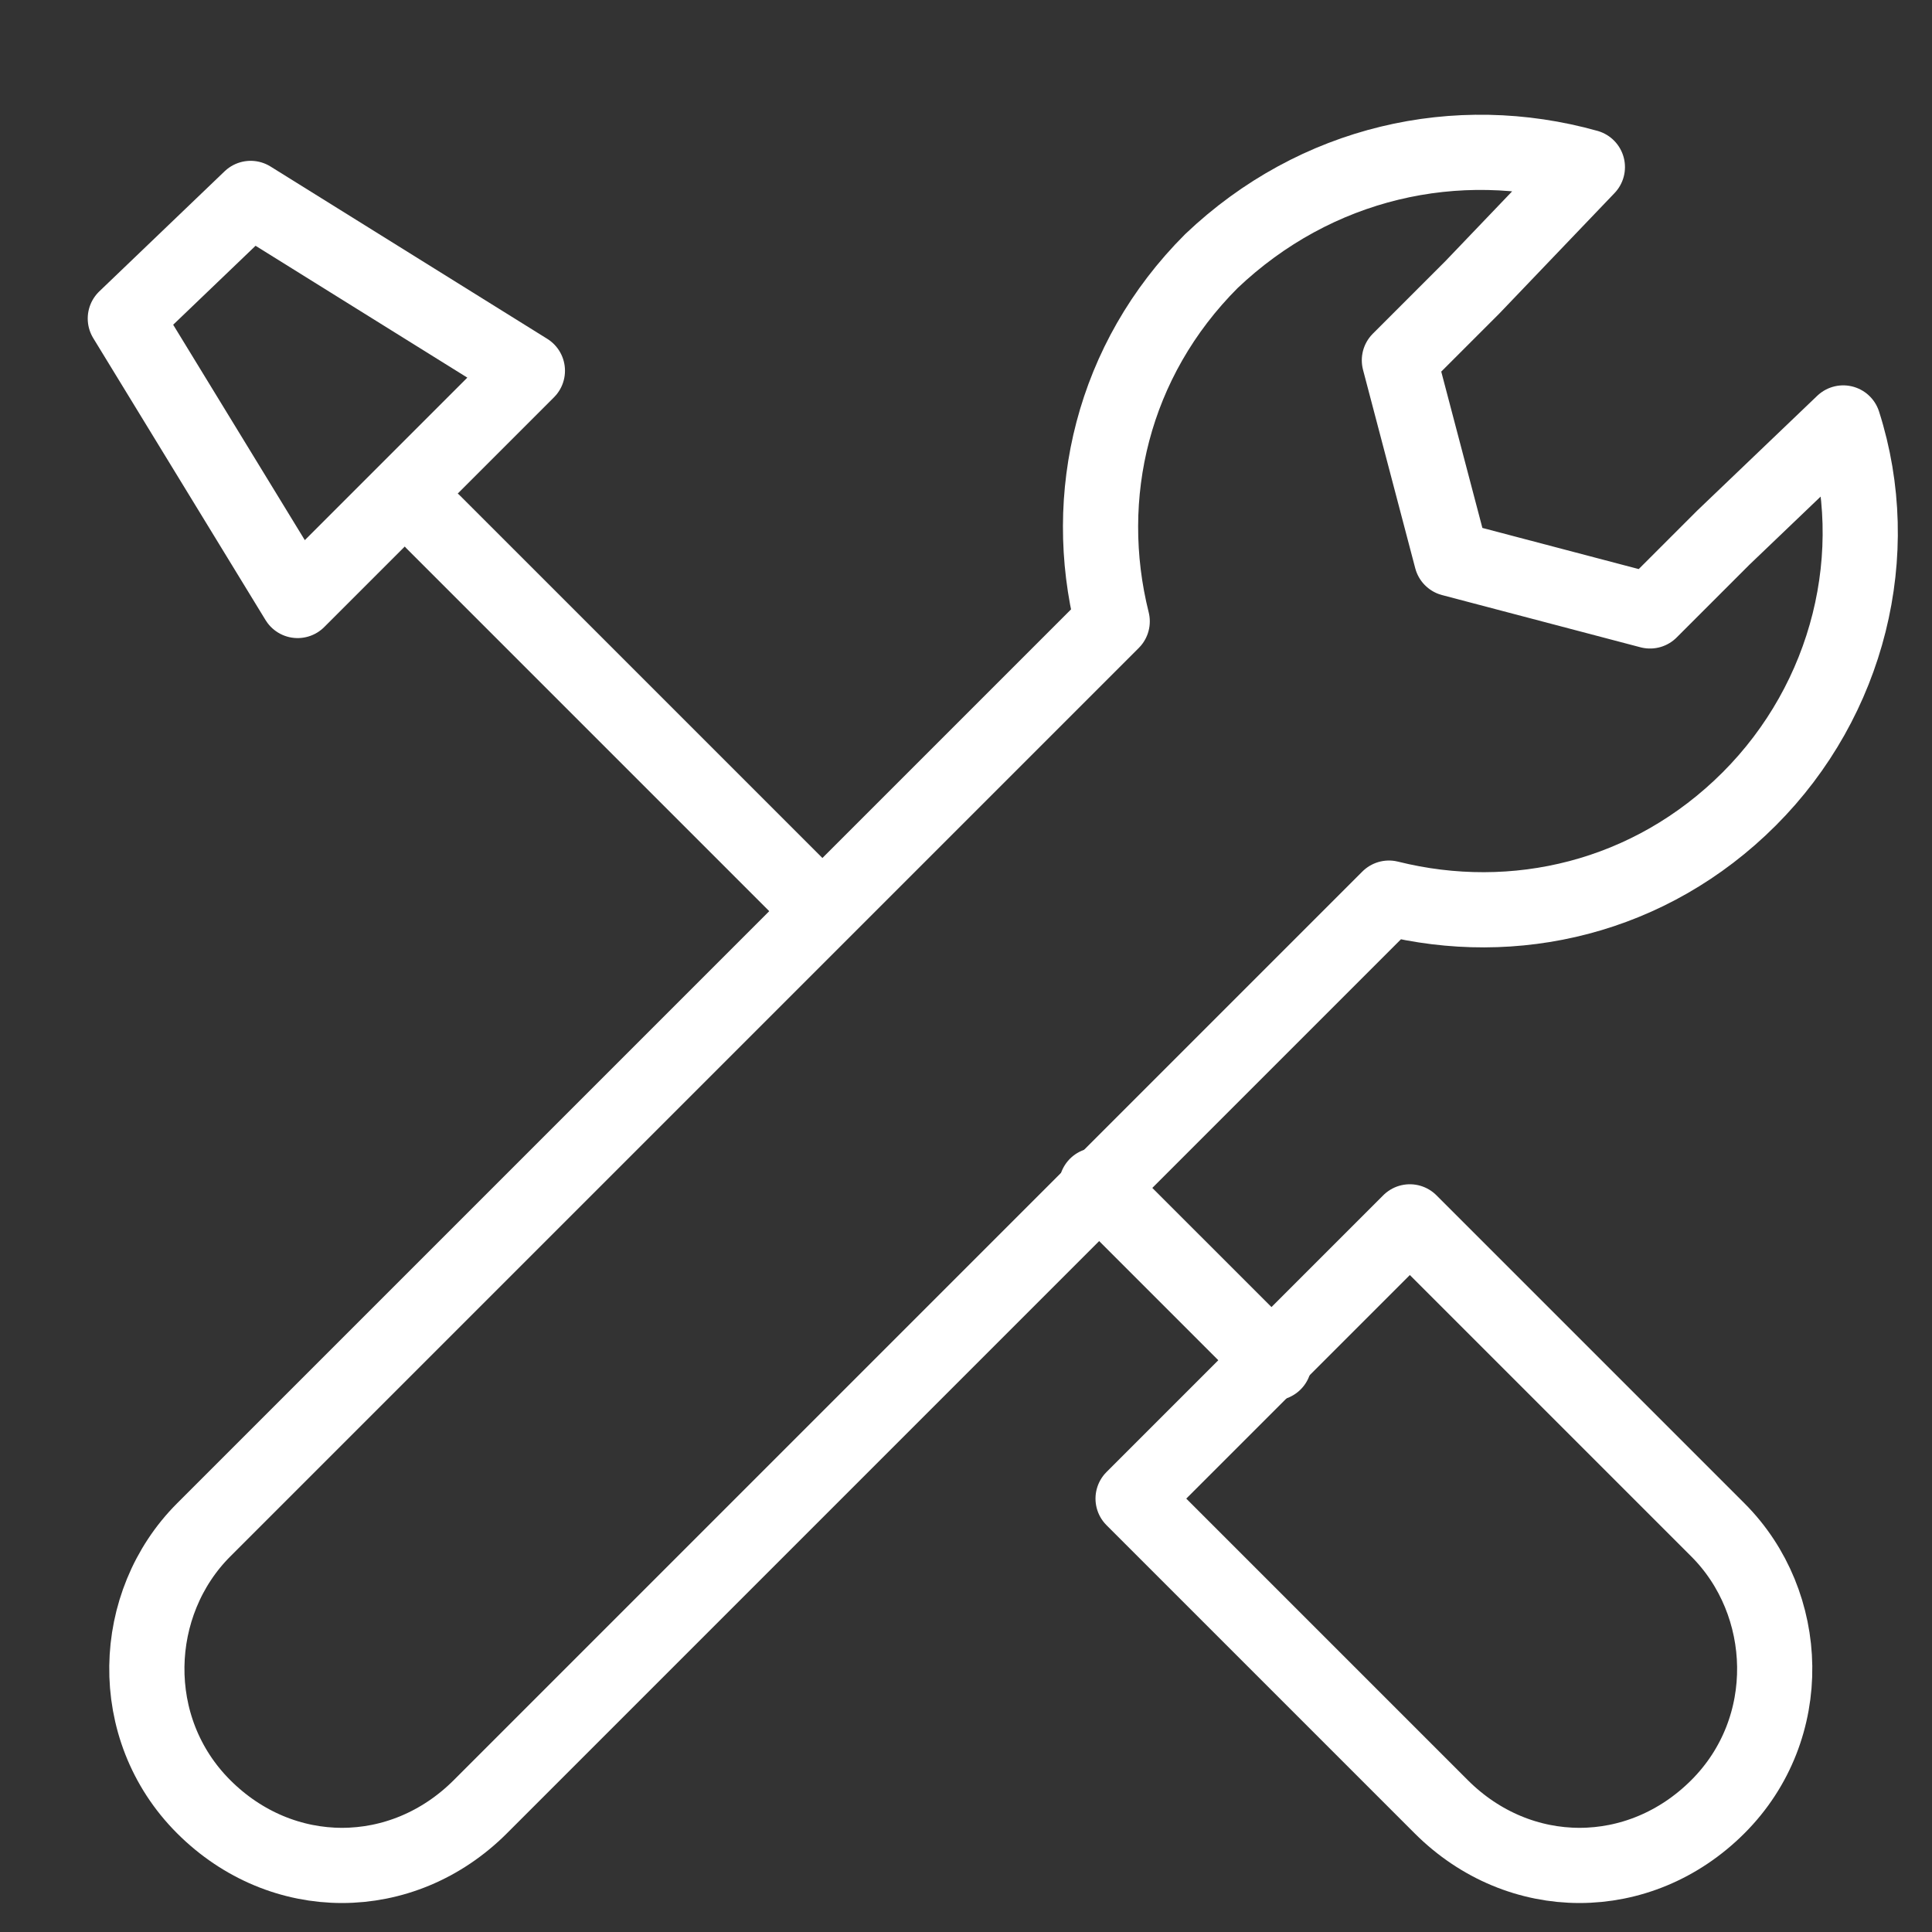
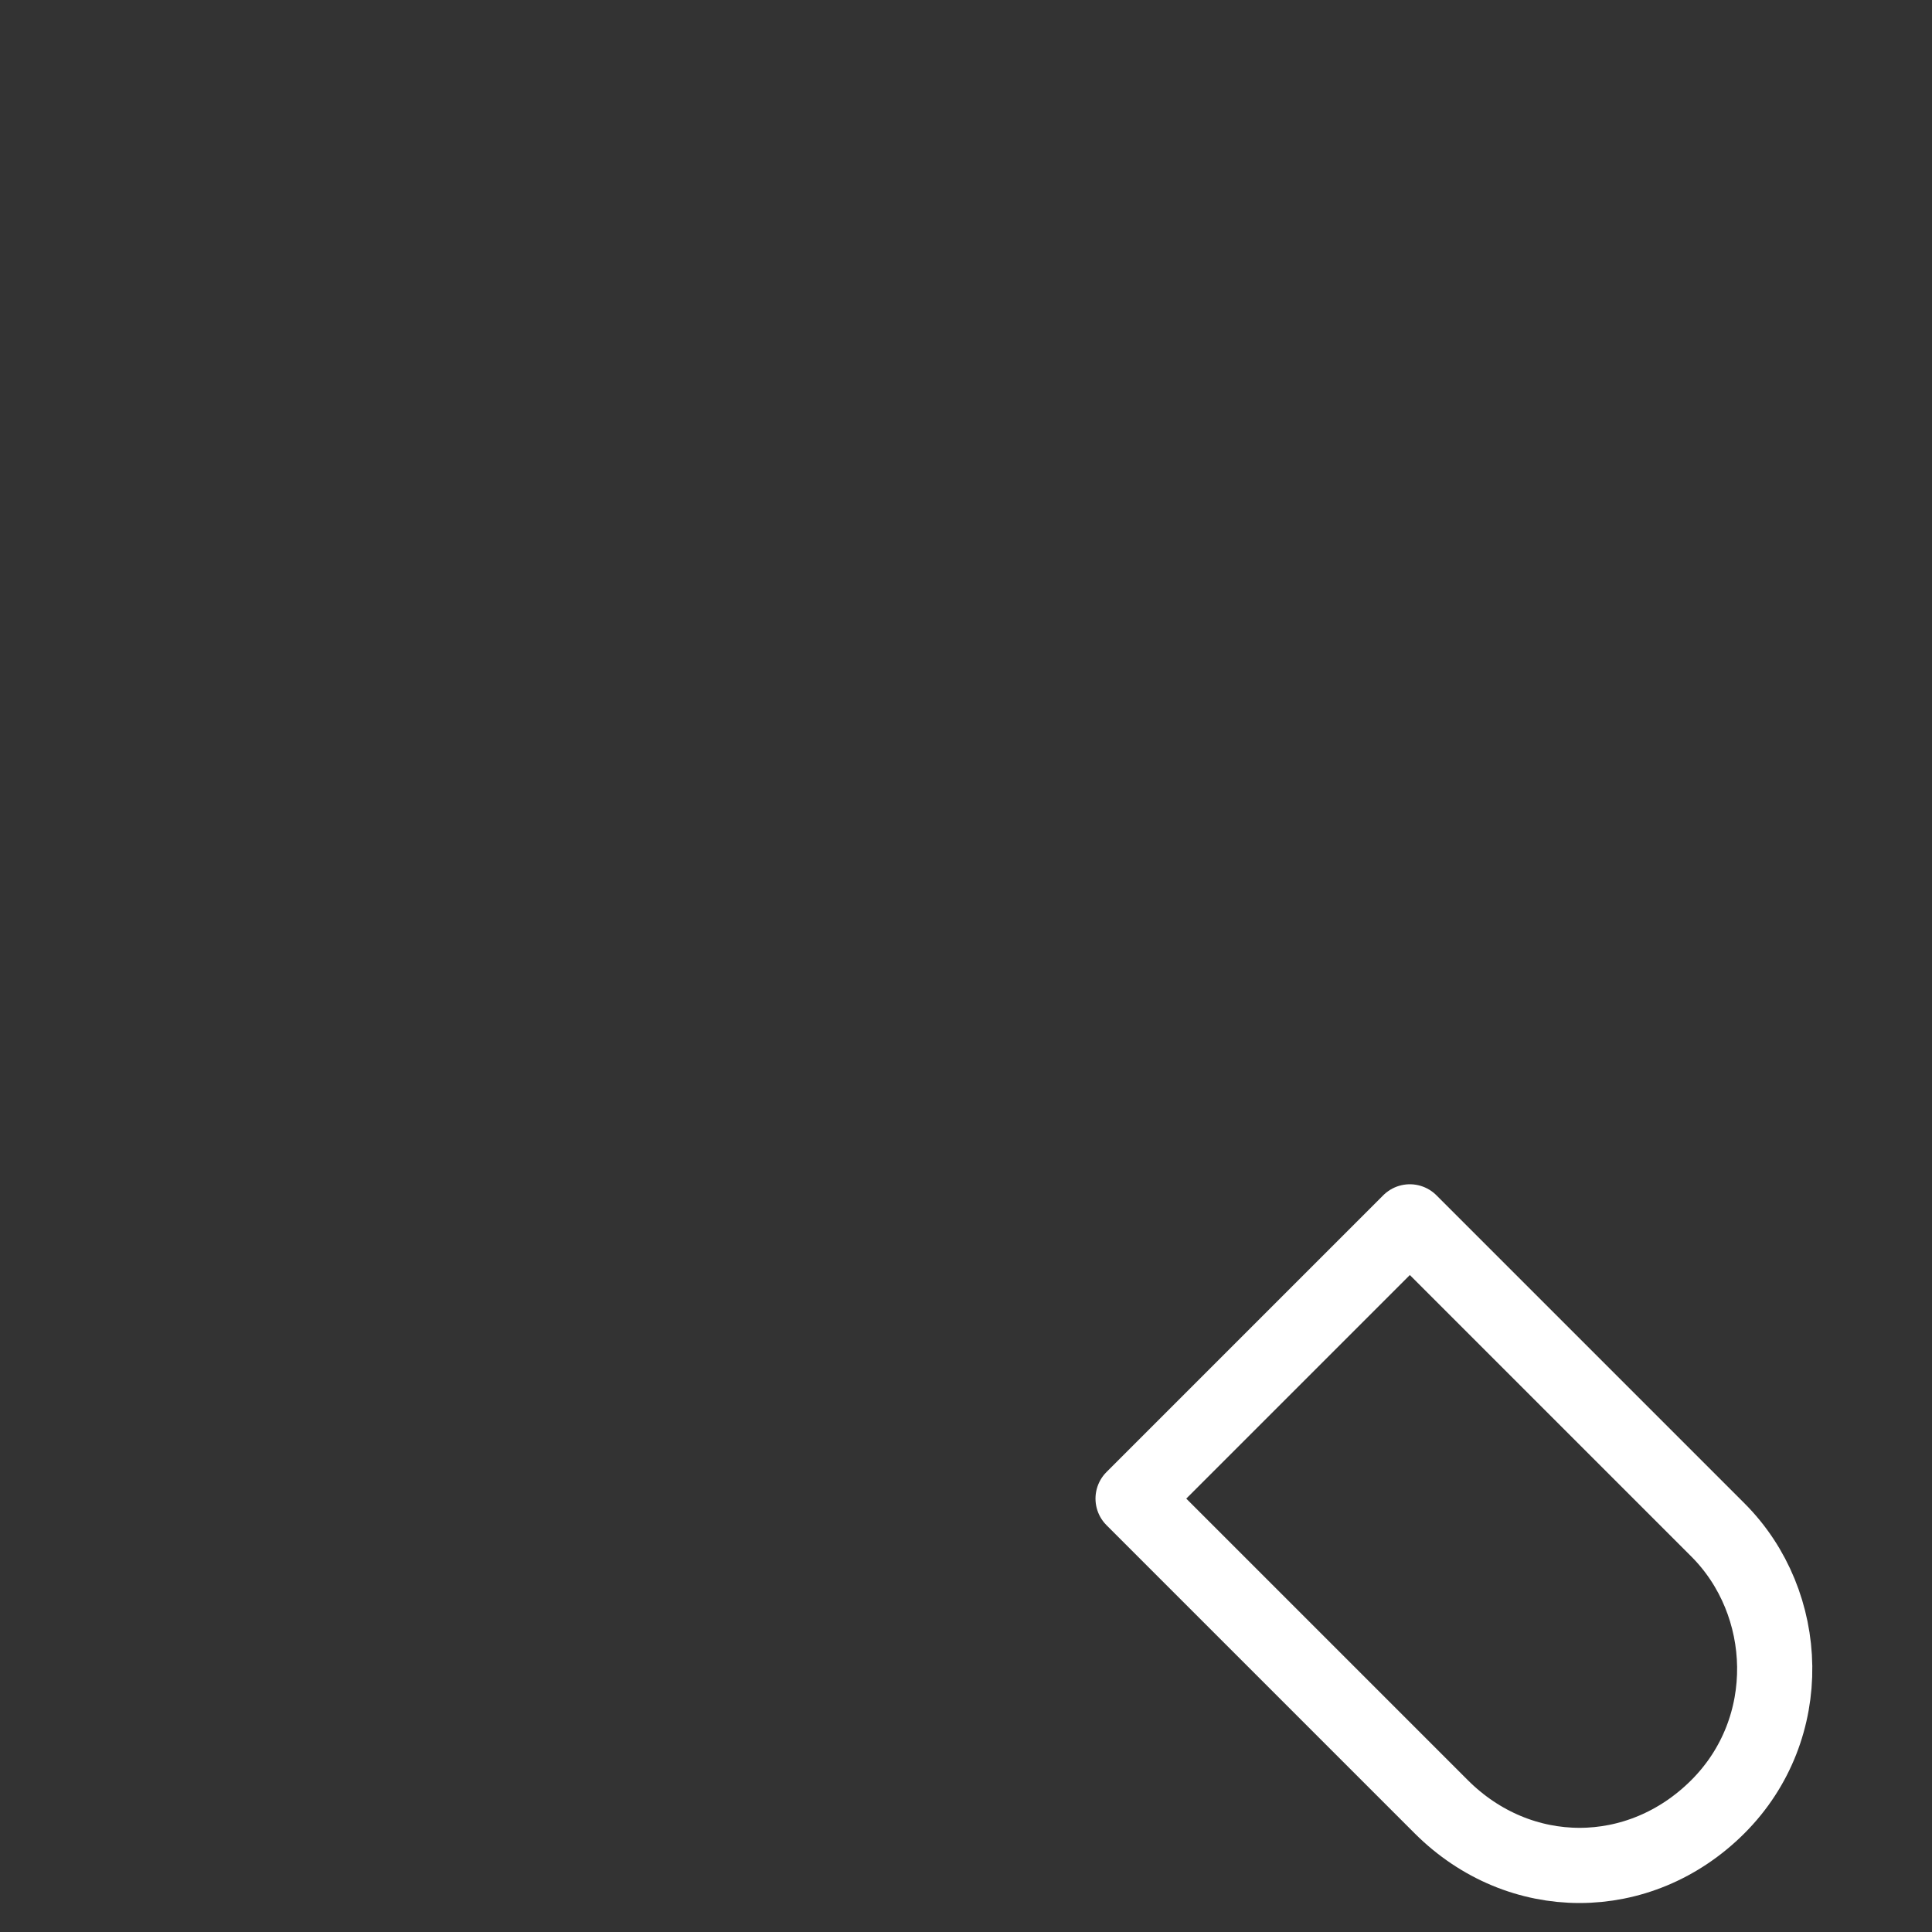
<svg xmlns="http://www.w3.org/2000/svg" version="1.1" width="50" height="50">
  <rect width="100%" height="100%" fill="#333333" stroke="none" />
  <svg version="1.1" id="Layer_1" x="0" y="0" width="50" height="50" viewBox="0 0 37 37" style="enable-background:new 0 0 37 37;" xml:space="preserve">
    <style type="text/css">
	.st0{fill:none;stroke:#FFFFFF;stroke-width:1.44;stroke-linecap:round;stroke-linejoin:round;stroke-miterlimit:22.926;}
</style>
-     <path class="st0" d="M30.4,3.2c-2.5-0.7-5.2-0.1-7.2,1.8c-1.9,1.9-2.5,4.5-1.9,6.9L3.9,29.3c-1.4,1.4-1.5,3.8,0,5.3l0,0  c1.5,1.5,3.8,1.5,5.3,0l17.4-17.4c2.4,0.6,5,0,6.9-1.9c1.9-1.9,2.6-4.7,1.8-7.2L33,10.3l-1.4,1.4l-1.9-0.5l-1.9-0.5l-0.5-1.9  l-0.5-1.9l1.4-1.4L30.4,3.2L30.4,3.2z" />
    <path class="st0" d="M27,23.4l5.9,5.9c1.4,1.4,1.5,3.8,0,5.3l0,0c-1.5,1.5-3.8,1.5-5.3,0l-5.9-5.9L27,23.4L27,23.4z" />
-     <line class="st0" x1="8.3" y1="10" x2="15.6" y2="17.3" />
-     <line class="st0" x1="21" y1="22.7" x2="24.4" y2="26.1" />
-     <polygon class="st0" points="2.4,6.1 4.8,3.8 10.1,7.1 5.7,11.5 2.4,6.1 " />
  </svg>
</svg>